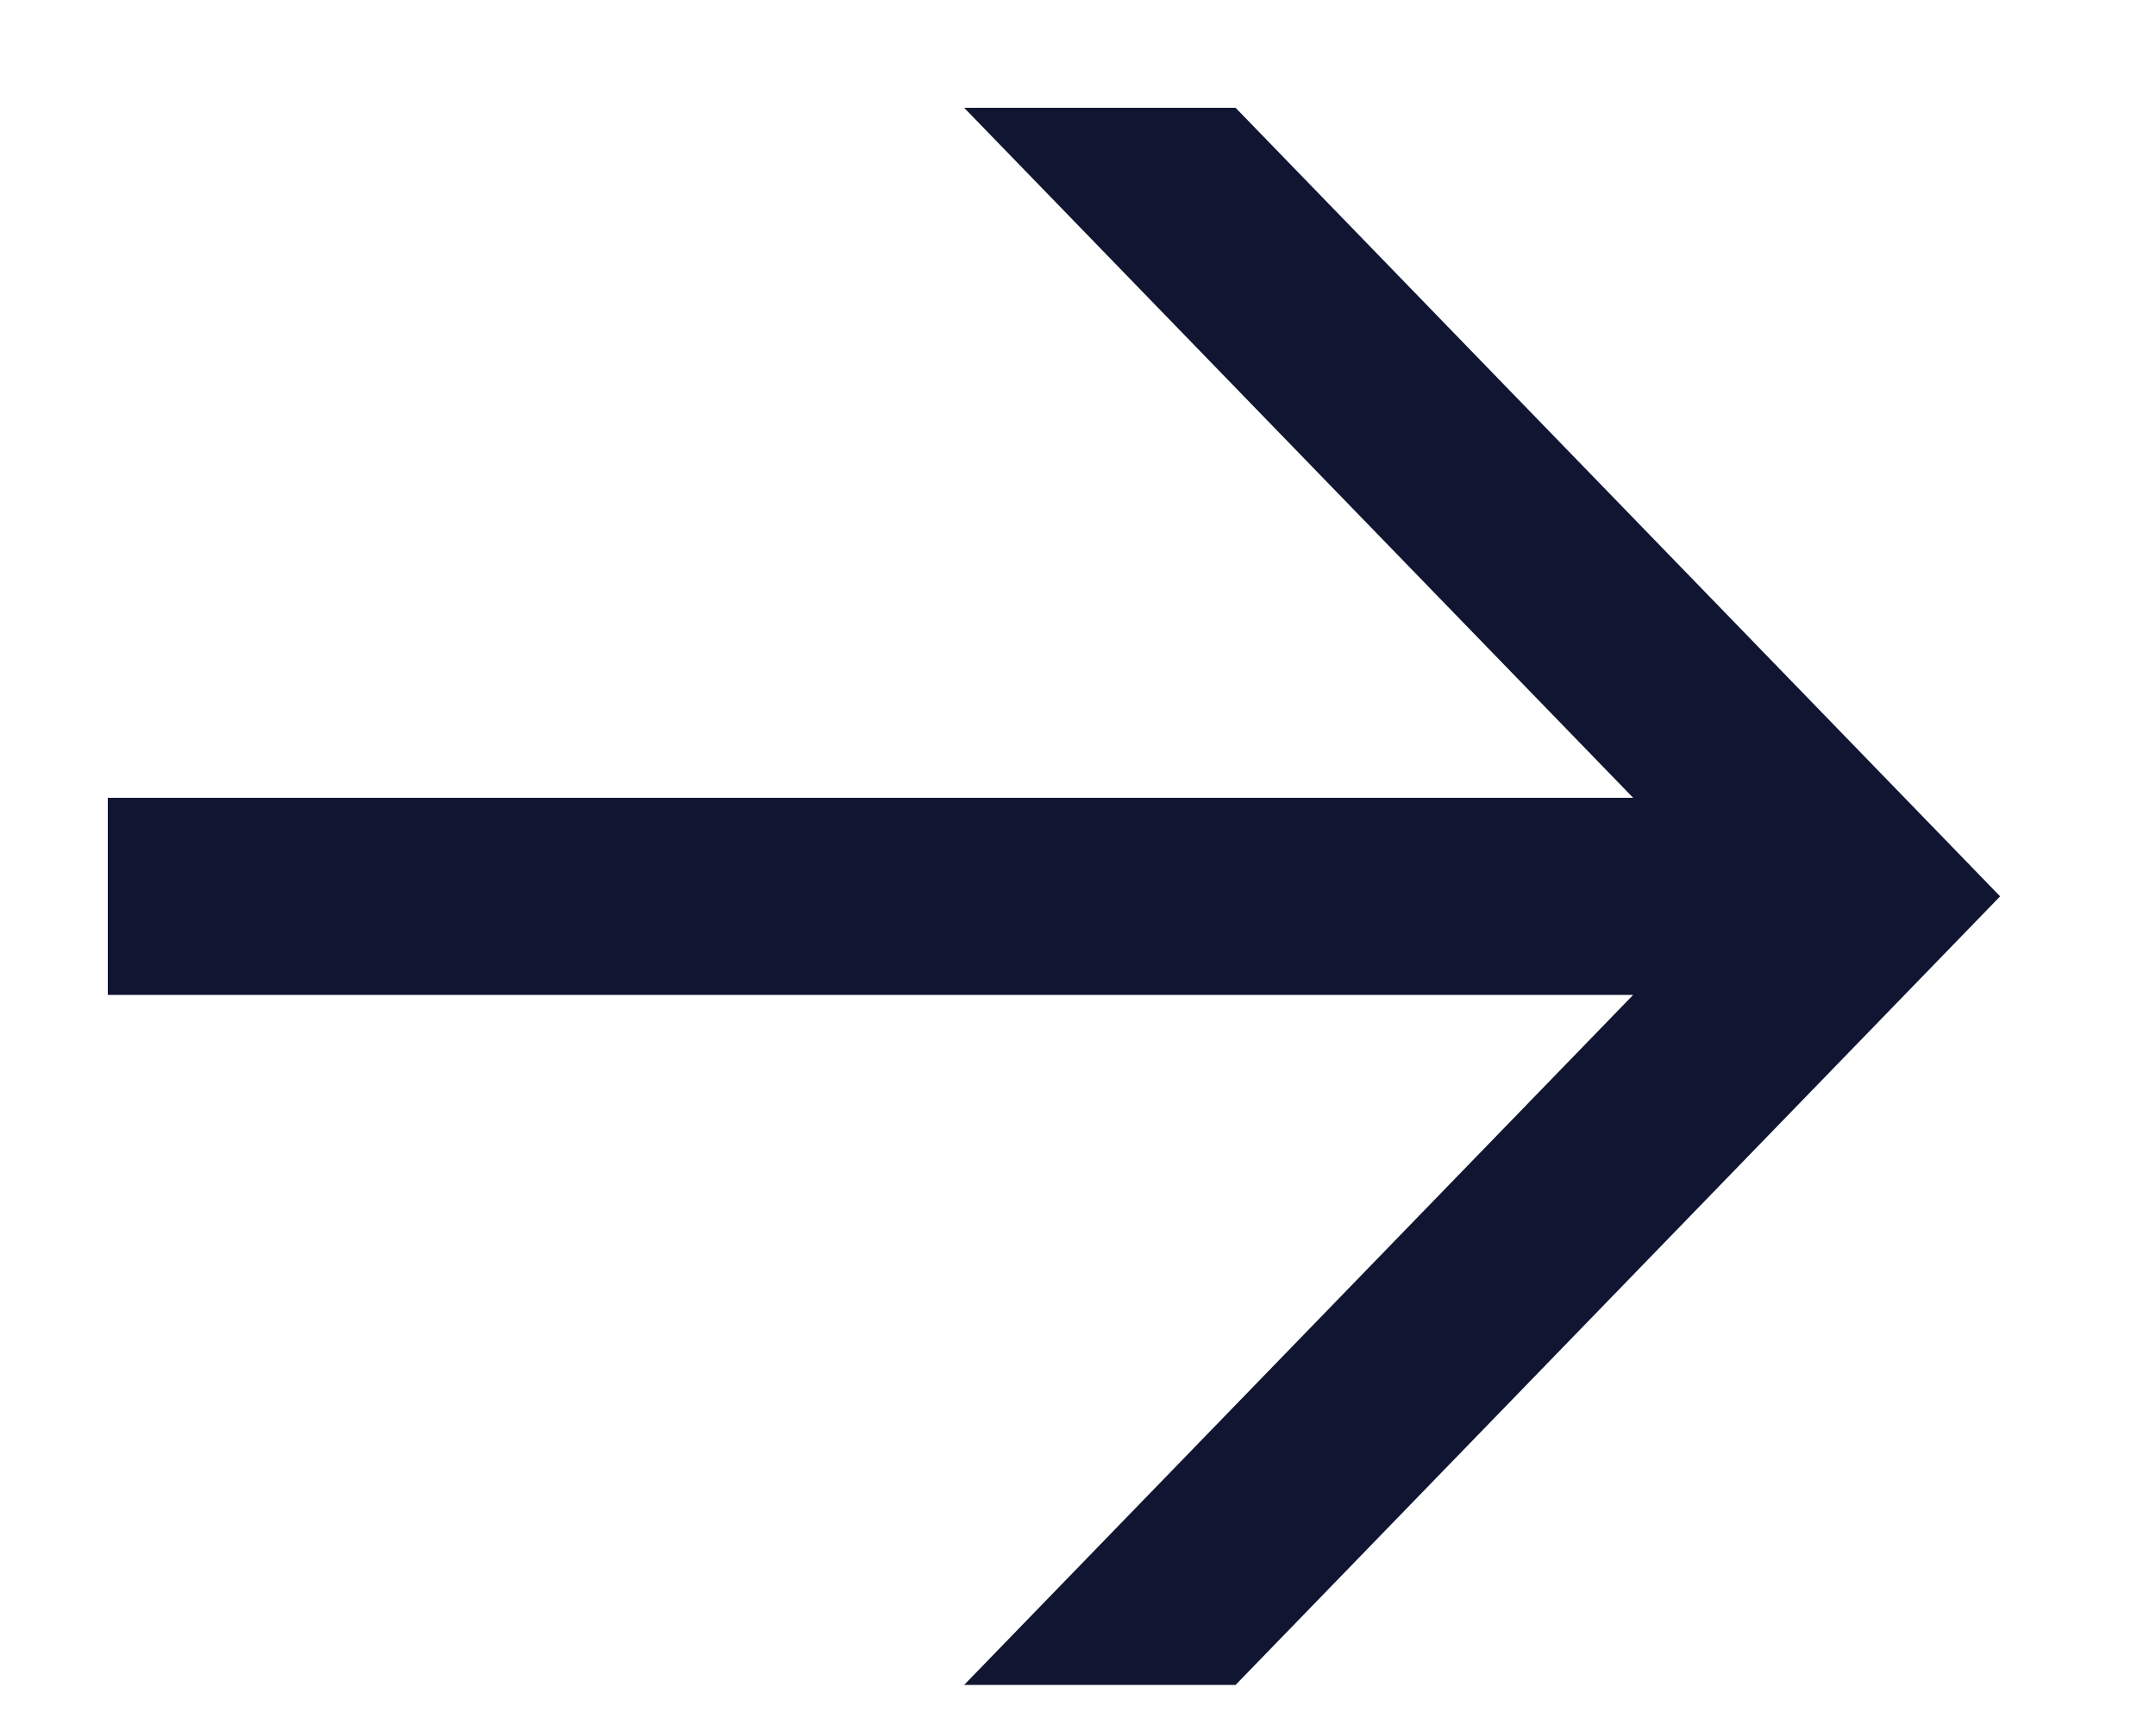
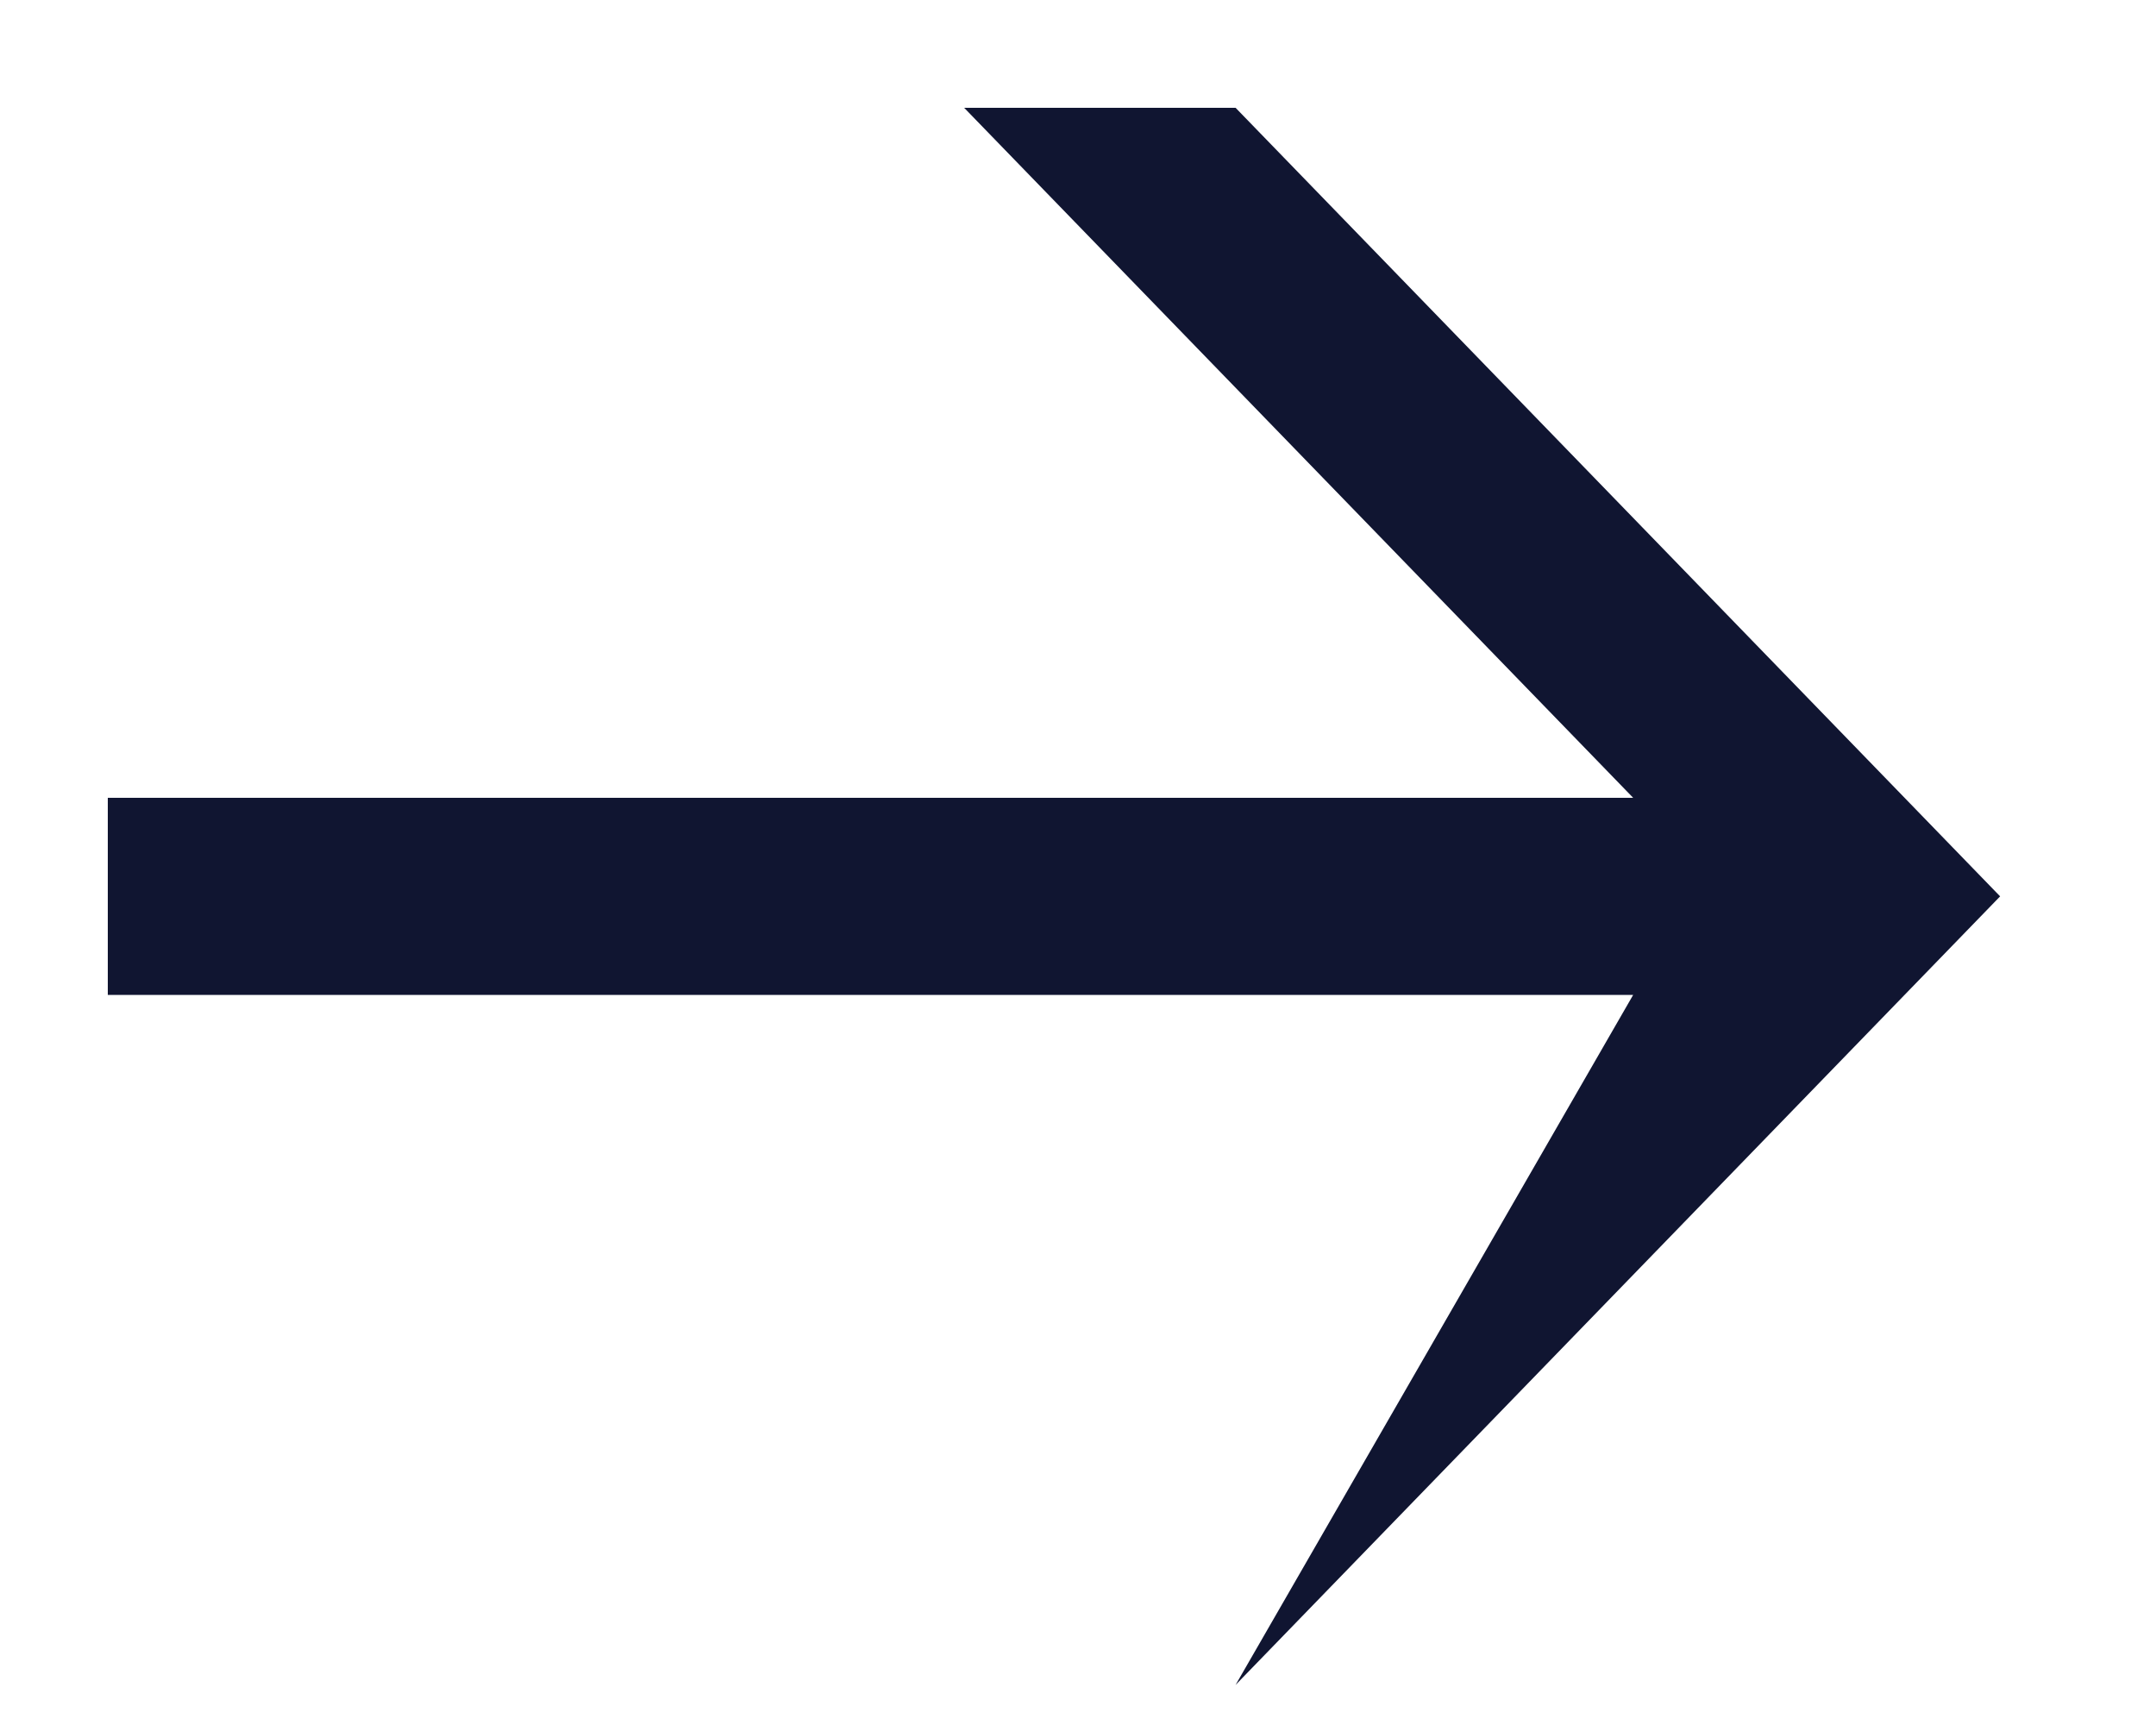
<svg xmlns="http://www.w3.org/2000/svg" width="10" height="8" viewBox="0 0 10 8" fill="none">
-   <path d="M4.472 0.5L7.575 3.7L0.5 3.7L0.5 4.614L7.575 4.614L4.472 7.814L5.731 7.814L9.277 4.157L5.731 0.5L4.472 0.5Z" fill="#101531" />
+   <path d="M4.472 0.5L7.575 3.7L0.5 3.7L0.5 4.614L7.575 4.614L5.731 7.814L9.277 4.157L5.731 0.5L4.472 0.5Z" fill="#101531" />
</svg>